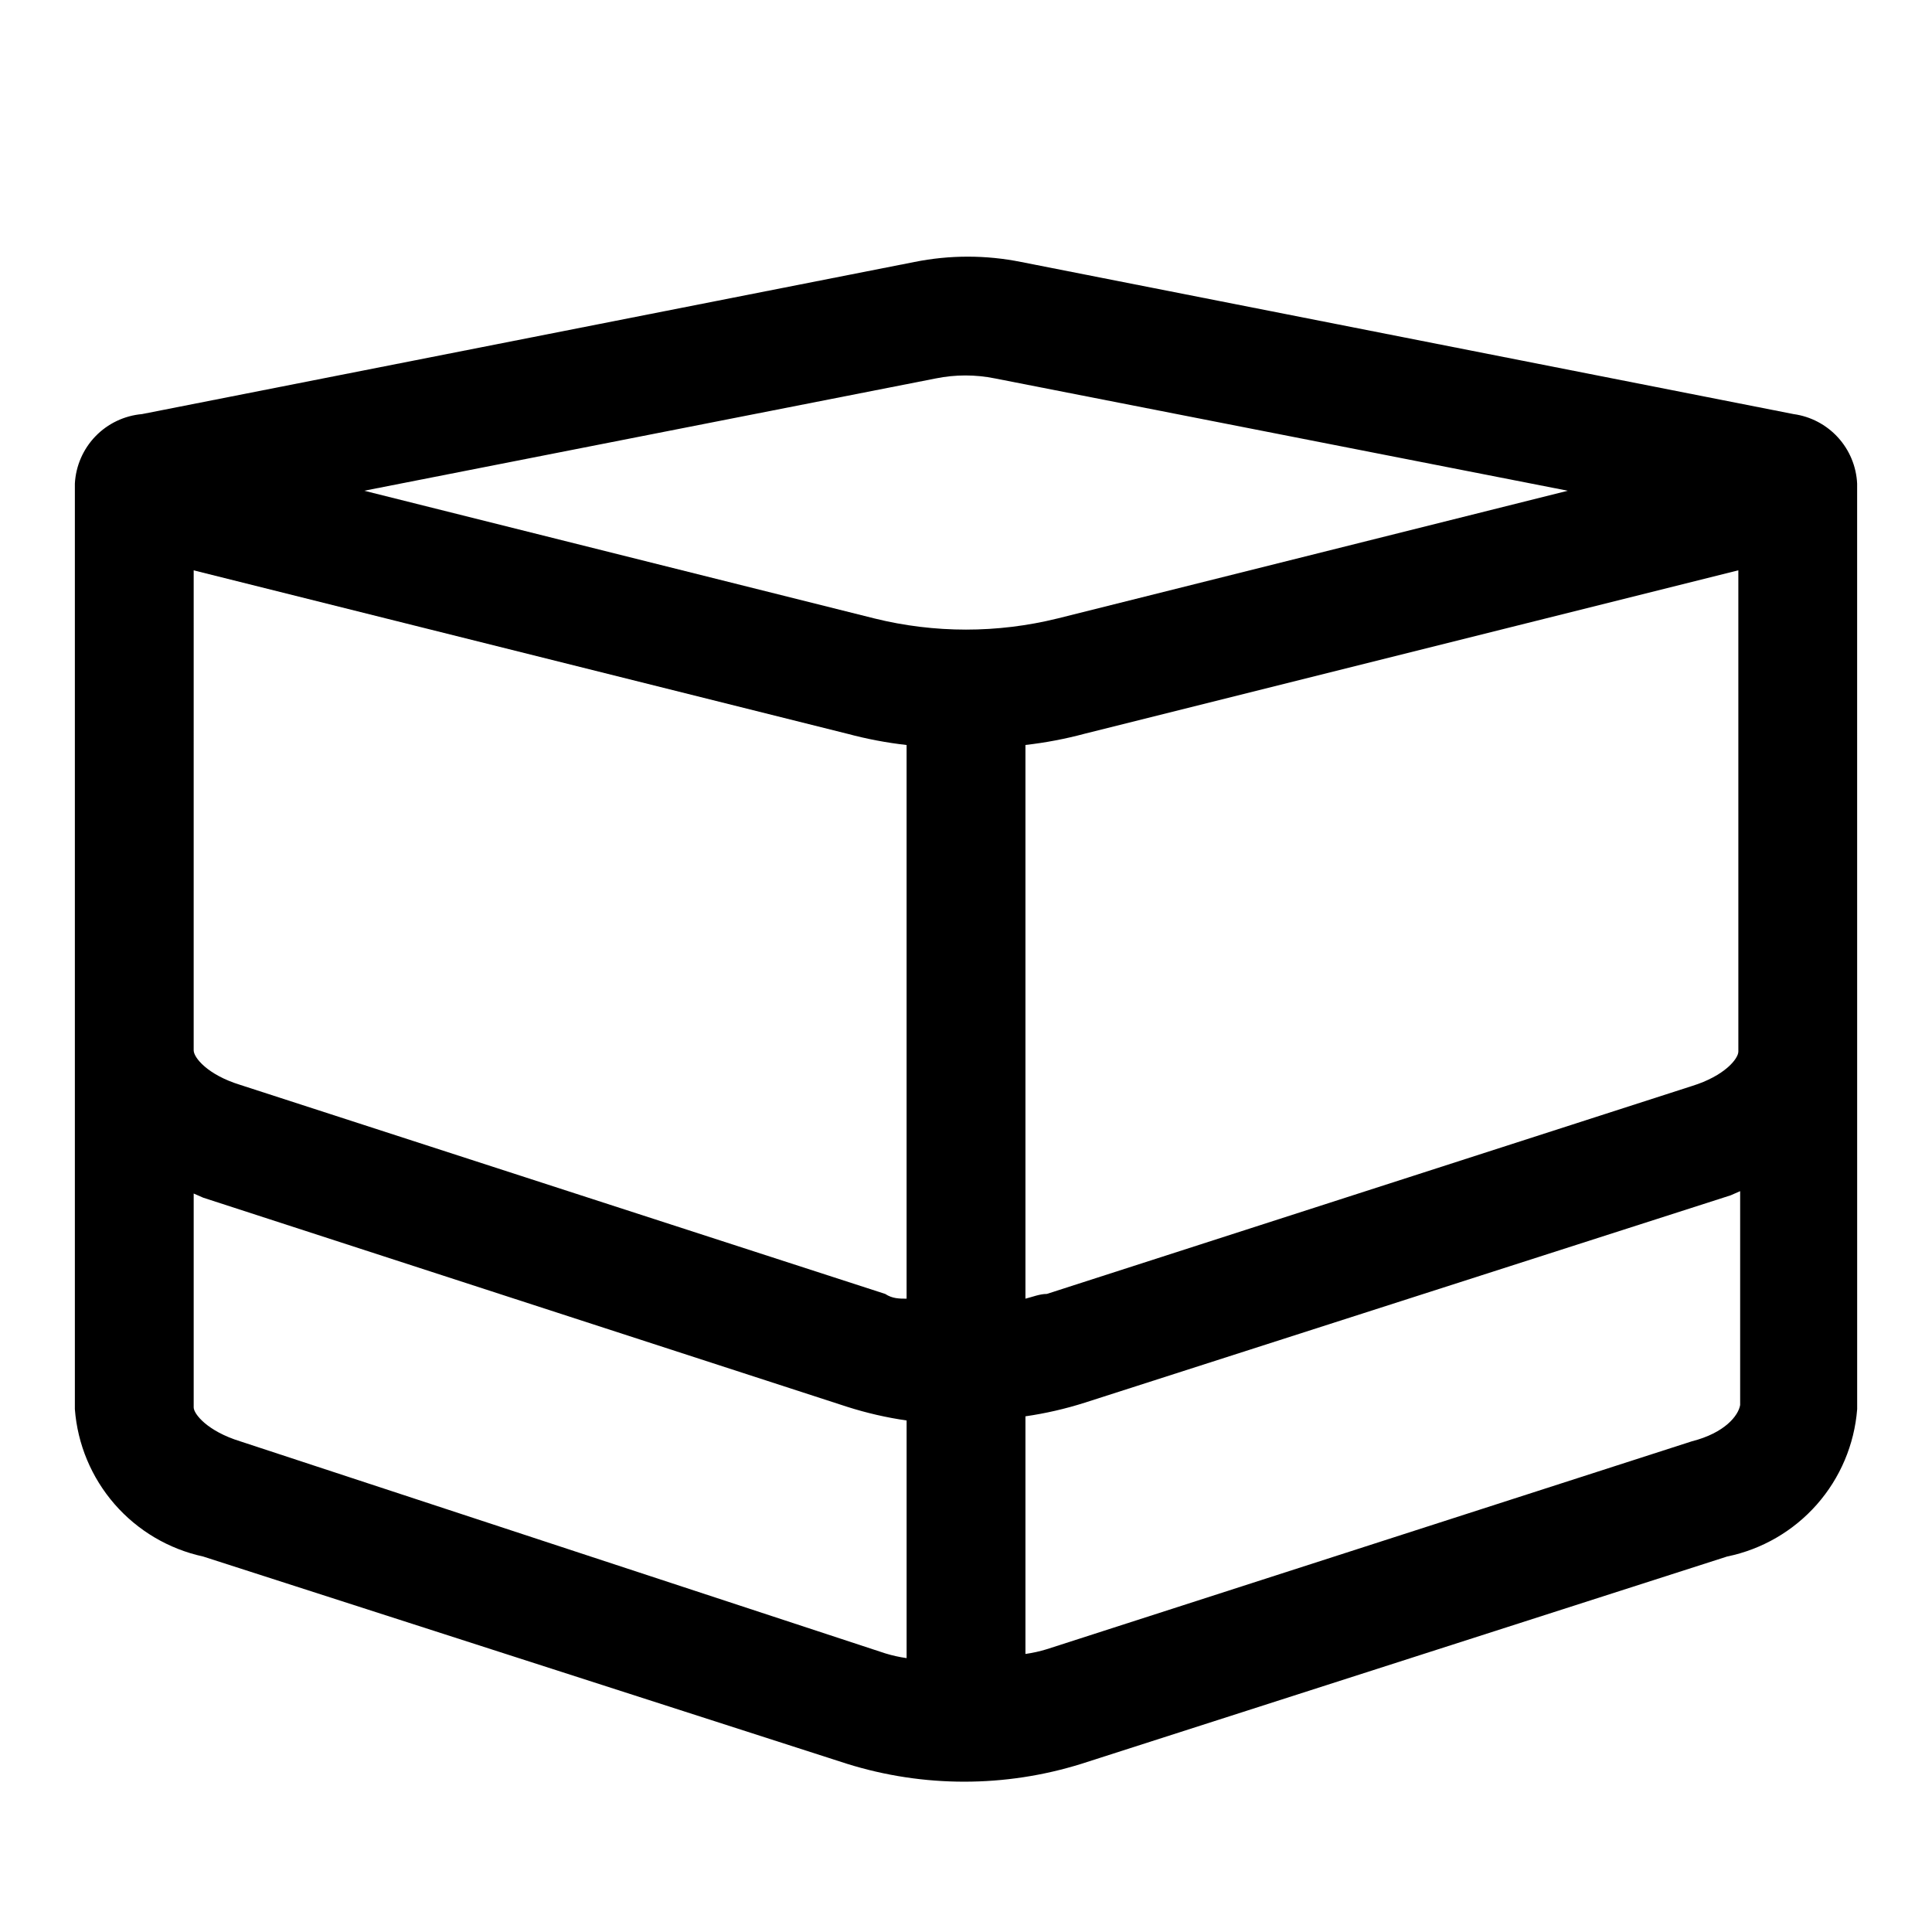
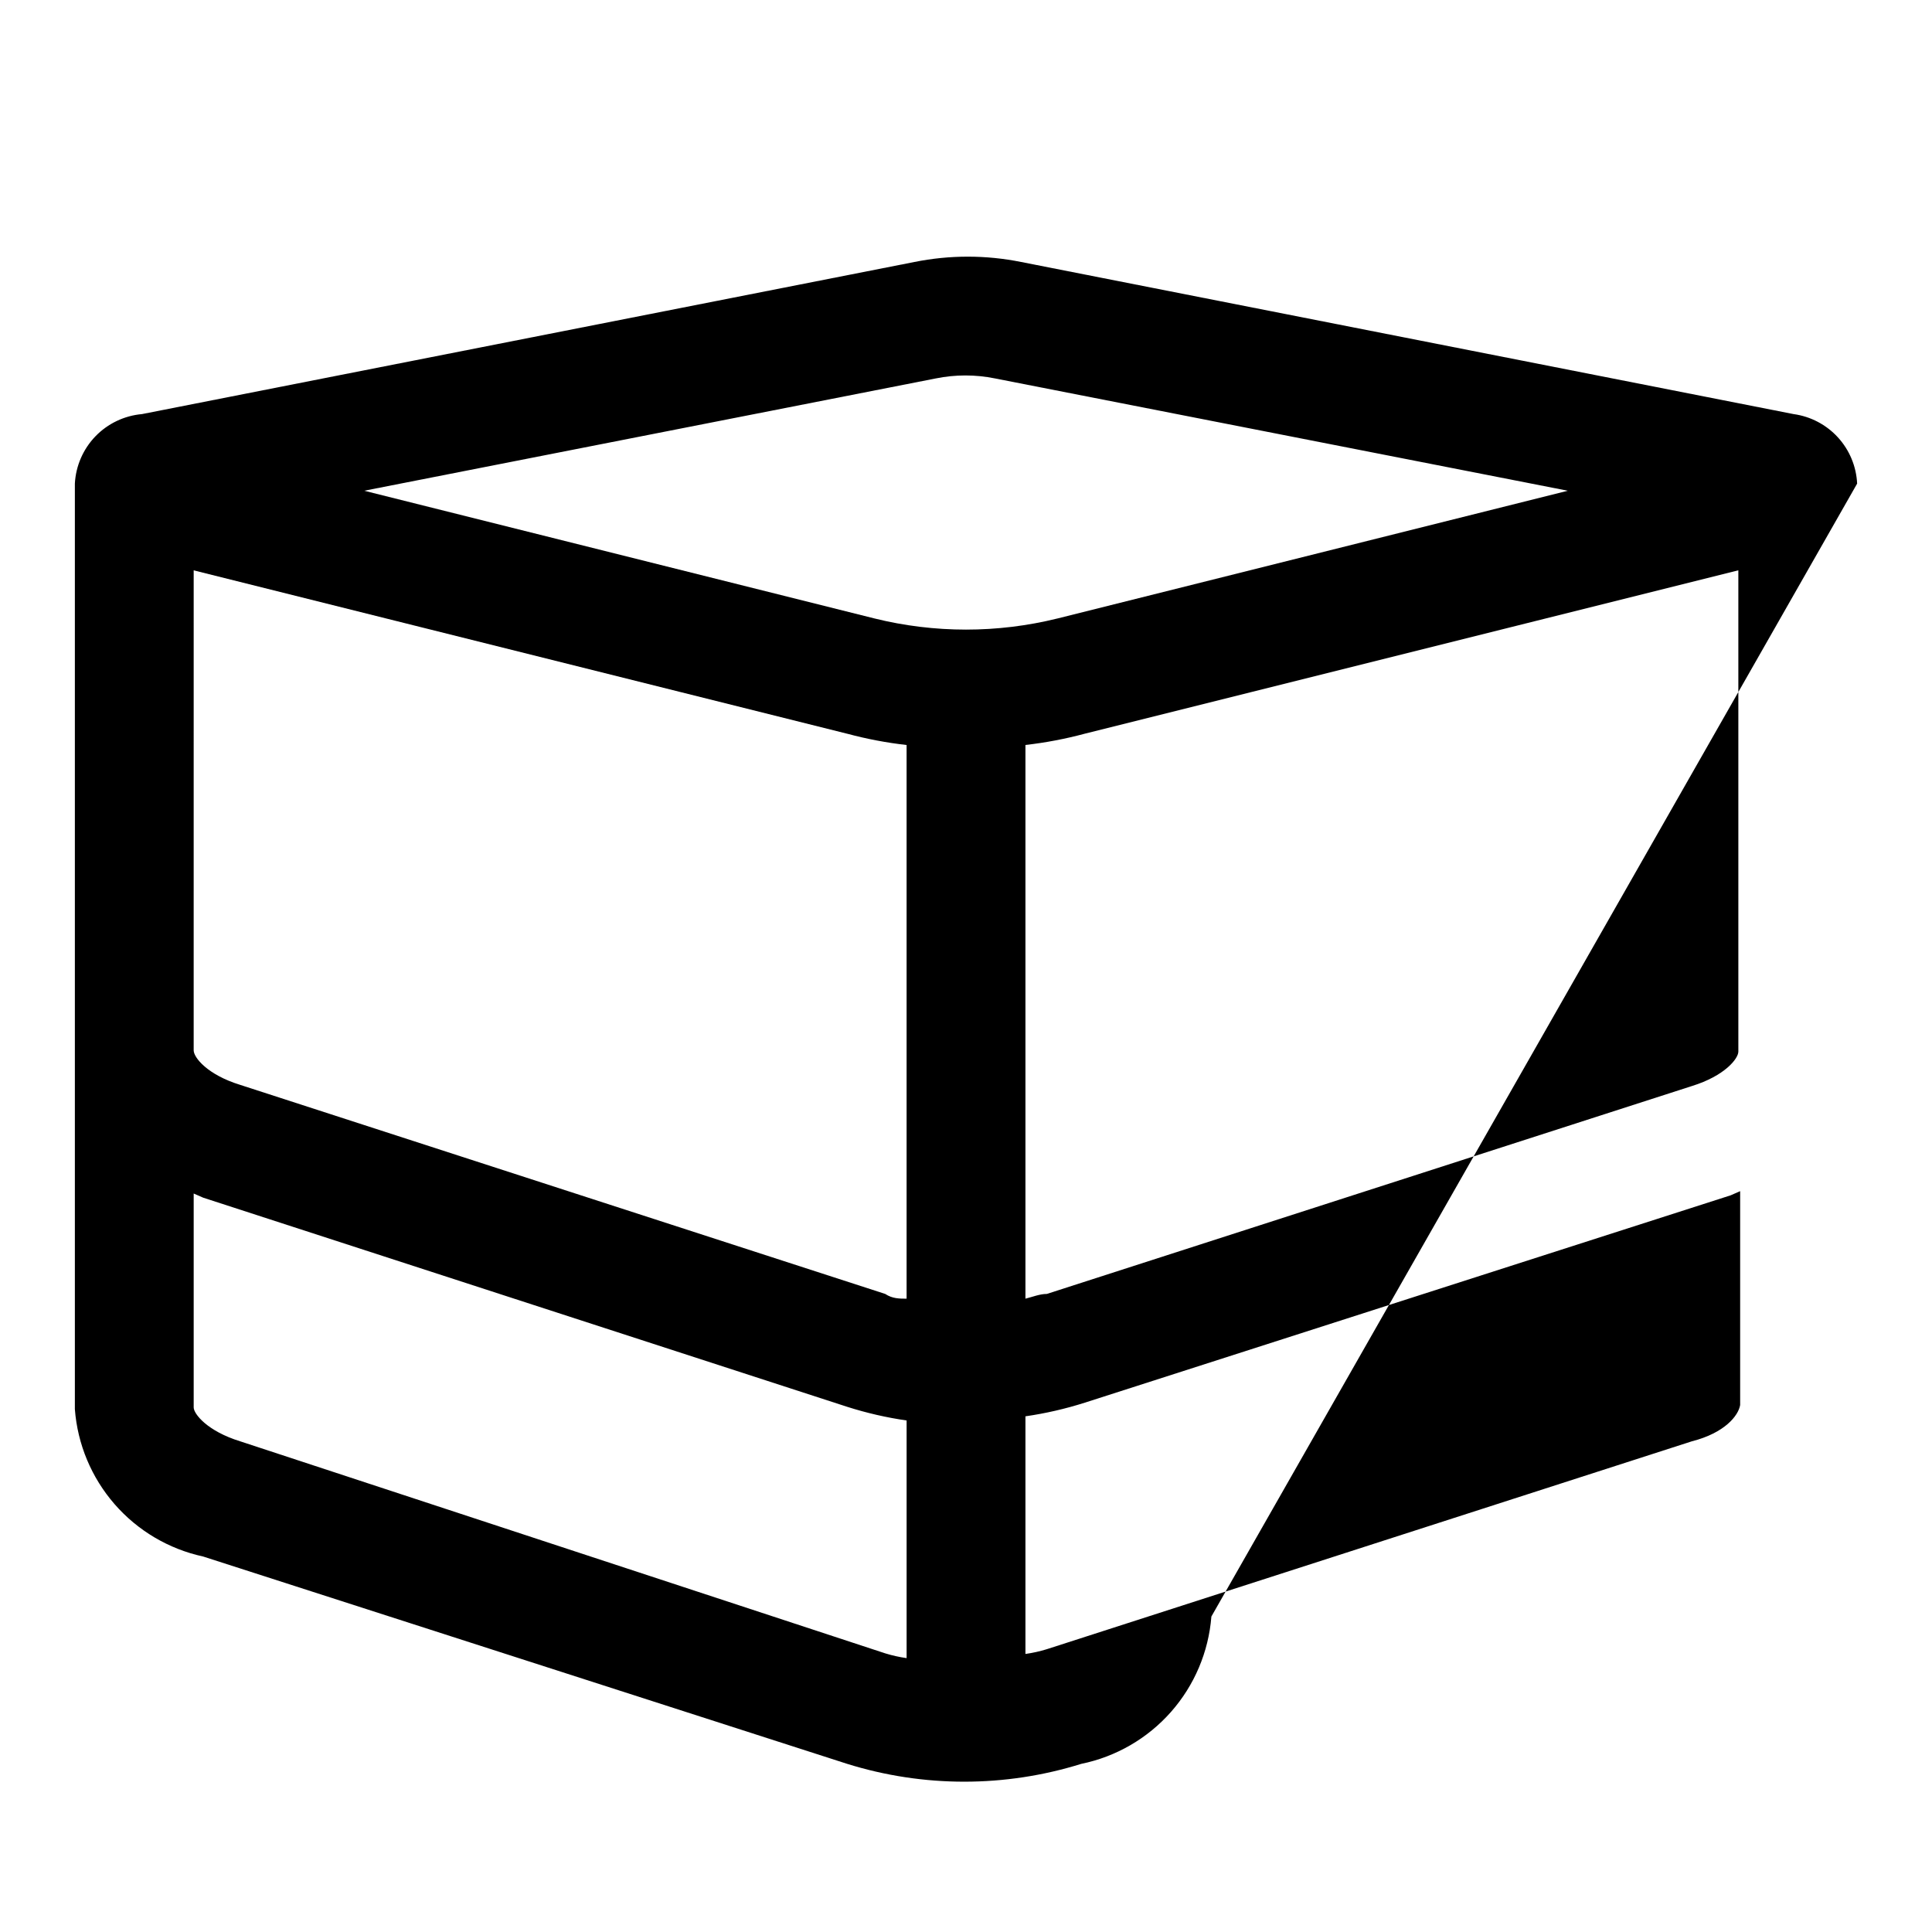
<svg xmlns="http://www.w3.org/2000/svg" fill="#000000" width="800px" height="800px" version="1.1" viewBox="144 144 512 512">
-   <path d="m636.16 272.16c-0.215-4.555-2.019-8.891-5.094-12.254-3.078-3.363-7.234-5.547-11.754-6.168l-204.67-40.305c-9.352-1.887-18.988-1.887-28.34 0l-204.67 40.305c-4.688 0.414-9.07 2.504-12.34 5.887-3.266 3.387-5.203 7.836-5.453 12.535v245.29c0.707 9.305 4.398 18.129 10.527 25.168 6.125 7.035 14.363 11.902 23.48 13.879l170.67 54.945c20.195 6.297 41.832 6.297 62.031 0l171.14-54.945c9.207-1.887 17.547-6.715 23.77-13.758 6.219-7.047 9.977-15.922 10.711-25.289zm-244.19-27.867c5.195-1.059 10.551-1.059 15.746 0l151.77 29.758-135.24 33.852 0.004-0.004c-15.926 3.938-32.57 3.938-48.492 0l-135.24-33.848zm-196.64 50.855 173.18 43.297 0.004-0.004c5.164 1.391 10.426 2.391 15.742 2.992v146.73c-1.891 0-3.777 0-5.668-1.258l-170.98-55.418c-8.66-2.676-12.281-7.242-12.281-9.133zm12.281 230.8c-8.66-2.676-12.281-7.242-12.281-8.973v-56.68l2.519 1.102 170.67 55.422c5.137 1.637 10.402 2.848 15.742 3.621v62.977c-1.918-0.27-3.812-0.691-5.668-1.262zm384.79 0-170.98 55.105c-1.852 0.57-3.746 0.992-5.668 1.262v-62.977c5.34-0.773 10.605-1.984 15.746-3.621l171.14-54.945 2.519-1.102v56.68c-0.473 2.828-4.094 7.394-12.754 9.598zm12.281-103.28c0 1.891-3.621 6.453-12.281 9.133l-170.98 55.105c-1.891 0-3.777 0.789-5.668 1.258v-146.74c5.316-0.602 10.578-1.602 15.746-2.992l173.18-43.293z" />
+   <path d="m636.16 272.16c-0.215-4.555-2.019-8.891-5.094-12.254-3.078-3.363-7.234-5.547-11.754-6.168l-204.67-40.305c-9.352-1.887-18.988-1.887-28.34 0l-204.67 40.305c-4.688 0.414-9.07 2.504-12.34 5.887-3.266 3.387-5.203 7.836-5.453 12.535v245.29c0.707 9.305 4.398 18.129 10.527 25.168 6.125 7.035 14.363 11.902 23.48 13.879l170.67 54.945c20.195 6.297 41.832 6.297 62.031 0c9.207-1.887 17.547-6.715 23.77-13.758 6.219-7.047 9.977-15.922 10.711-25.289zm-244.19-27.867c5.195-1.059 10.551-1.059 15.746 0l151.77 29.758-135.24 33.852 0.004-0.004c-15.926 3.938-32.57 3.938-48.492 0l-135.24-33.848zm-196.64 50.855 173.18 43.297 0.004-0.004c5.164 1.391 10.426 2.391 15.742 2.992v146.73c-1.891 0-3.777 0-5.668-1.258l-170.98-55.418c-8.66-2.676-12.281-7.242-12.281-9.133zm12.281 230.8c-8.66-2.676-12.281-7.242-12.281-8.973v-56.68l2.519 1.102 170.67 55.422c5.137 1.637 10.402 2.848 15.742 3.621v62.977c-1.918-0.27-3.812-0.691-5.668-1.262zm384.79 0-170.98 55.105c-1.852 0.57-3.746 0.992-5.668 1.262v-62.977c5.34-0.773 10.605-1.984 15.746-3.621l171.14-54.945 2.519-1.102v56.68c-0.473 2.828-4.094 7.394-12.754 9.598zm12.281-103.28c0 1.891-3.621 6.453-12.281 9.133l-170.98 55.105c-1.891 0-3.777 0.789-5.668 1.258v-146.74c5.316-0.602 10.578-1.602 15.746-2.992l173.18-43.293z" />
</svg>